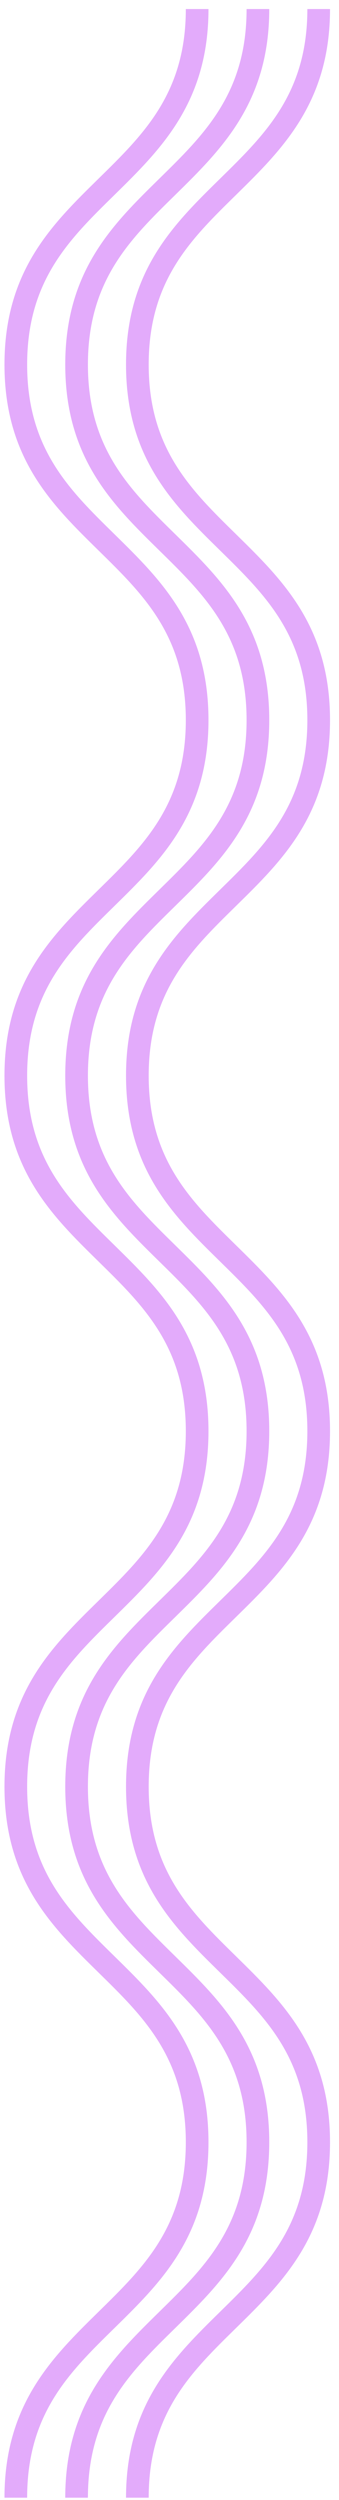
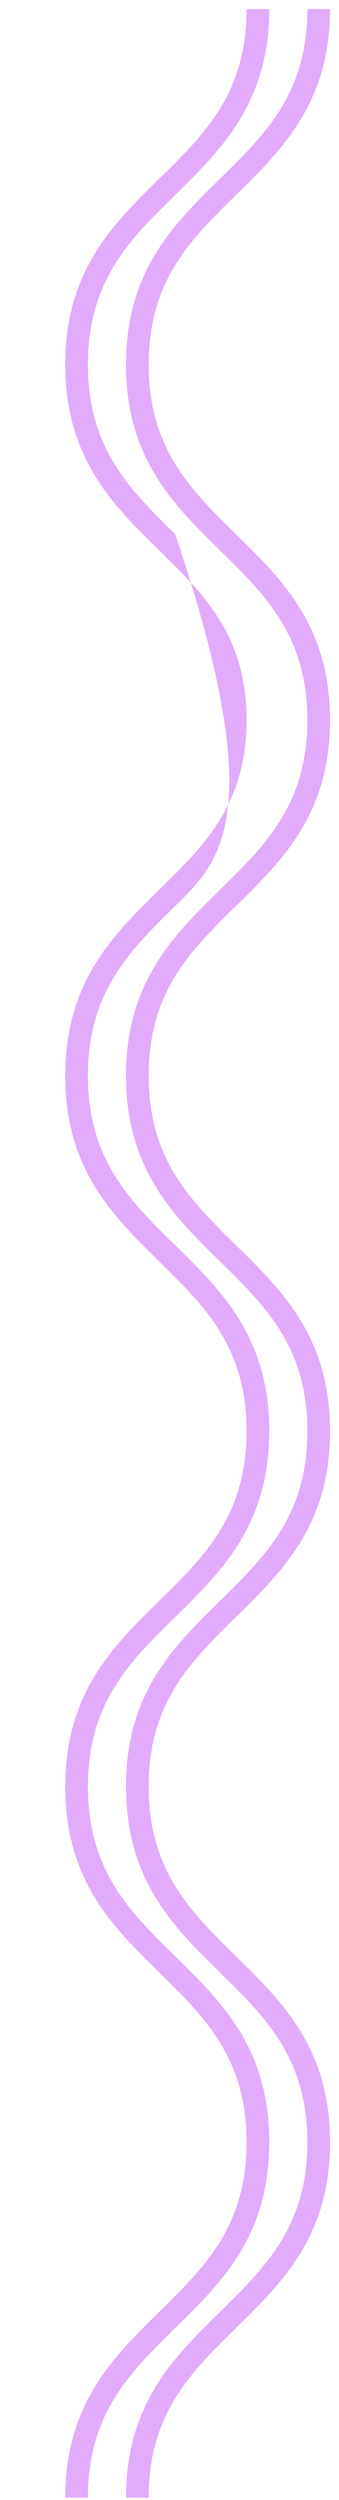
<svg xmlns="http://www.w3.org/2000/svg" fill="none" viewBox="0 0 30 221" height="221" width="30">
  <g id="squiggle">
-     <path fill="#E3ABFB" d="M18.45 0.8C18.45 9.06 14.225 13.21 10.128 17.234C6.158 21.131 2.402 24.774 2.402 32.229C2.402 39.683 6.158 43.326 10.128 47.223C14.225 51.247 18.45 55.355 18.45 63.657C18.45 71.959 14.225 76.068 10.128 80.091C6.158 83.988 2.402 87.631 2.402 95.086C2.402 102.541 6.158 106.183 10.128 110.08C14.225 114.104 18.45 118.212 18.45 126.514C18.45 134.816 14.225 138.925 10.128 142.949C6.158 146.845 2.402 150.488 2.402 157.943C2.402 165.398 6.158 169.04 10.128 172.937C14.225 176.961 18.45 181.07 18.45 189.371C18.45 197.673 14.225 201.782 10.128 205.806C6.158 209.703 2.402 213.345 2.402 220.8H0.396C0.396 212.541 4.622 208.39 8.719 204.366C12.688 200.469 16.444 196.826 16.444 189.371C16.444 181.917 12.688 178.274 8.719 174.377C4.622 170.353 0.396 166.245 0.396 157.943C0.396 149.641 4.622 145.532 8.719 141.509C12.688 137.612 16.444 133.969 16.444 126.514C16.444 119.06 12.688 115.417 8.719 111.52C4.622 107.496 0.396 103.388 0.396 95.086C0.396 86.784 4.622 82.675 8.719 78.651C12.688 74.755 16.444 71.112 16.444 63.657C16.444 56.203 12.688 52.56 8.719 48.663C4.622 44.639 0.396 40.531 0.396 32.229C0.396 23.927 4.622 19.818 8.719 15.794C12.688 11.898 16.444 8.255 16.444 0.8H18.45Z" id="Vector" />
-     <path fill="#E3ABFB" d="M23.828 0.8C23.828 9.06 19.603 13.21 15.506 17.234C11.536 21.131 7.78 24.774 7.78 32.229C7.78 39.683 11.536 43.326 15.506 47.223C19.603 51.247 23.828 55.355 23.828 63.657C23.828 71.959 19.603 76.068 15.506 80.091C11.536 83.988 7.78 87.631 7.78 95.086C7.78 102.541 11.536 106.183 15.506 110.08C19.603 114.104 23.828 118.212 23.828 126.514C23.828 134.816 19.603 138.925 15.506 142.949C11.536 146.845 7.78 150.488 7.78 157.943C7.78 165.398 11.536 169.04 15.506 172.937C19.603 176.961 23.828 181.07 23.828 189.371C23.828 197.673 19.603 201.782 15.506 205.806C11.536 209.703 7.78 213.345 7.78 220.8H5.774C5.774 212.541 10 208.39 14.097 204.366C18.067 200.469 21.822 196.826 21.822 189.371C21.822 181.917 18.067 178.274 14.097 174.377C10 170.353 5.774 166.245 5.774 157.943C5.774 149.641 10 145.532 14.097 141.509C18.067 137.612 21.822 133.969 21.822 126.514C21.822 119.06 18.067 115.417 14.097 111.52C10 107.496 5.774 103.388 5.774 95.086C5.774 86.784 10 82.675 14.097 78.651C18.067 74.755 21.822 71.112 21.822 63.657C21.822 56.203 18.067 52.56 14.097 48.663C10 44.639 5.774 40.531 5.774 32.229C5.774 23.927 10 19.818 14.097 15.794C18.067 11.898 21.822 8.255 21.822 0.8H23.828Z" id="Vector_2" />
+     <path fill="#E3ABFB" d="M23.828 0.8C23.828 9.06 19.603 13.21 15.506 17.234C11.536 21.131 7.78 24.774 7.78 32.229C7.78 39.683 11.536 43.326 15.506 47.223C23.828 71.959 19.603 76.068 15.506 80.091C11.536 83.988 7.78 87.631 7.78 95.086C7.78 102.541 11.536 106.183 15.506 110.08C19.603 114.104 23.828 118.212 23.828 126.514C23.828 134.816 19.603 138.925 15.506 142.949C11.536 146.845 7.78 150.488 7.78 157.943C7.78 165.398 11.536 169.04 15.506 172.937C19.603 176.961 23.828 181.07 23.828 189.371C23.828 197.673 19.603 201.782 15.506 205.806C11.536 209.703 7.78 213.345 7.78 220.8H5.774C5.774 212.541 10 208.39 14.097 204.366C18.067 200.469 21.822 196.826 21.822 189.371C21.822 181.917 18.067 178.274 14.097 174.377C10 170.353 5.774 166.245 5.774 157.943C5.774 149.641 10 145.532 14.097 141.509C18.067 137.612 21.822 133.969 21.822 126.514C21.822 119.06 18.067 115.417 14.097 111.52C10 107.496 5.774 103.388 5.774 95.086C5.774 86.784 10 82.675 14.097 78.651C18.067 74.755 21.822 71.112 21.822 63.657C21.822 56.203 18.067 52.56 14.097 48.663C10 44.639 5.774 40.531 5.774 32.229C5.774 23.927 10 19.818 14.097 15.794C18.067 11.898 21.822 8.255 21.822 0.8H23.828Z" id="Vector_2" />
    <path fill="#E3ABFB" d="M29.206 0.8C29.206 9.06 24.981 13.21 20.884 17.234C16.914 21.131 13.158 24.774 13.158 32.229C13.158 39.683 16.914 43.326 20.884 47.223C24.981 51.247 29.206 55.355 29.206 63.657C29.206 71.959 24.981 76.068 20.884 80.091C16.914 83.988 13.158 87.631 13.158 95.086C13.158 102.541 16.914 106.183 20.884 110.08C24.981 114.104 29.206 118.212 29.206 126.514C29.206 134.816 24.981 138.925 20.884 142.949C16.914 146.845 13.158 150.488 13.158 157.943C13.158 165.398 16.914 169.04 20.884 172.937C24.981 176.961 29.206 181.07 29.206 189.371C29.206 197.673 24.981 201.782 20.884 205.806C16.914 209.703 13.158 213.345 13.158 220.8H11.152C11.152 212.541 15.378 208.39 19.475 204.366C23.444 200.469 27.2 196.826 27.2 189.371C27.2 181.917 23.444 178.274 19.475 174.377C15.378 170.353 11.152 166.245 11.152 157.943C11.152 149.641 15.378 145.532 19.475 141.509C23.444 137.612 27.2 133.969 27.2 126.514C27.2 119.06 23.444 115.417 19.475 111.52C15.378 107.496 11.152 103.388 11.152 95.086C11.152 86.784 15.378 82.675 19.475 78.651C23.444 74.755 27.2 71.112 27.2 63.657C27.2 56.203 23.444 52.56 19.475 48.663C15.378 44.639 11.152 40.531 11.152 32.229C11.152 23.927 15.378 19.818 19.475 15.794C23.444 11.898 27.2 8.255 27.2 0.8H29.206Z" id="Vector_3" />
  </g>
</svg>